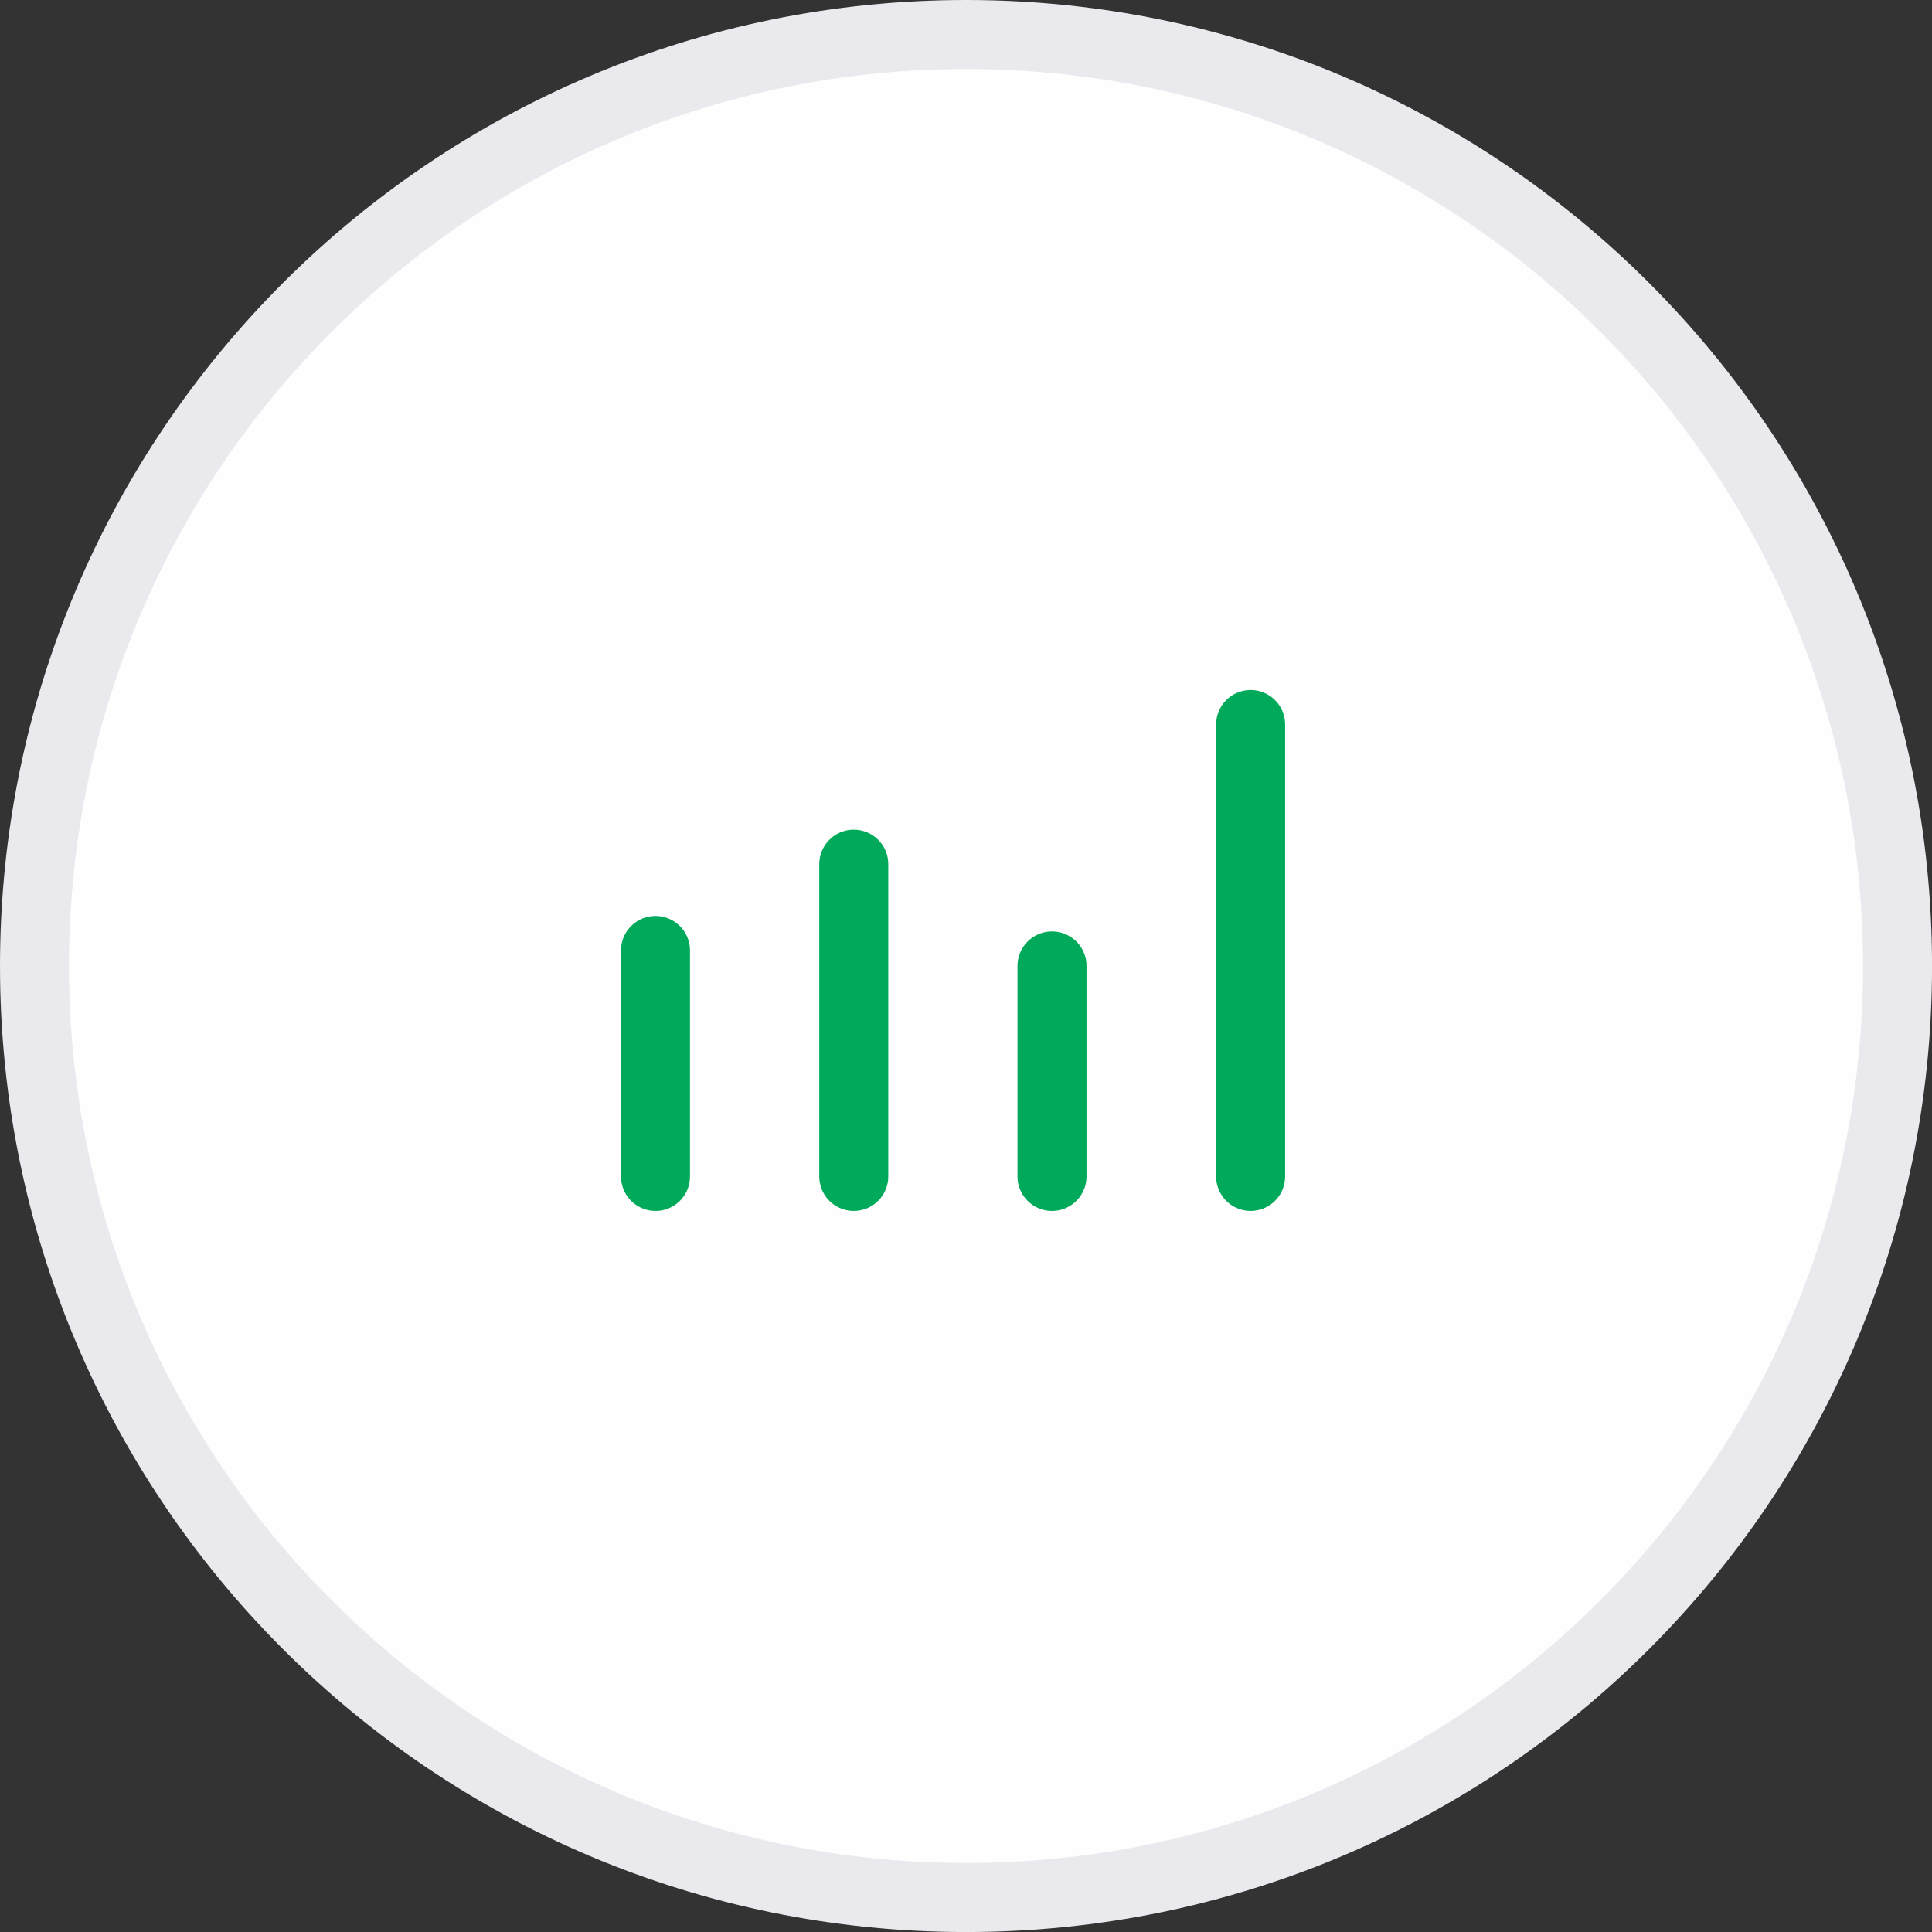
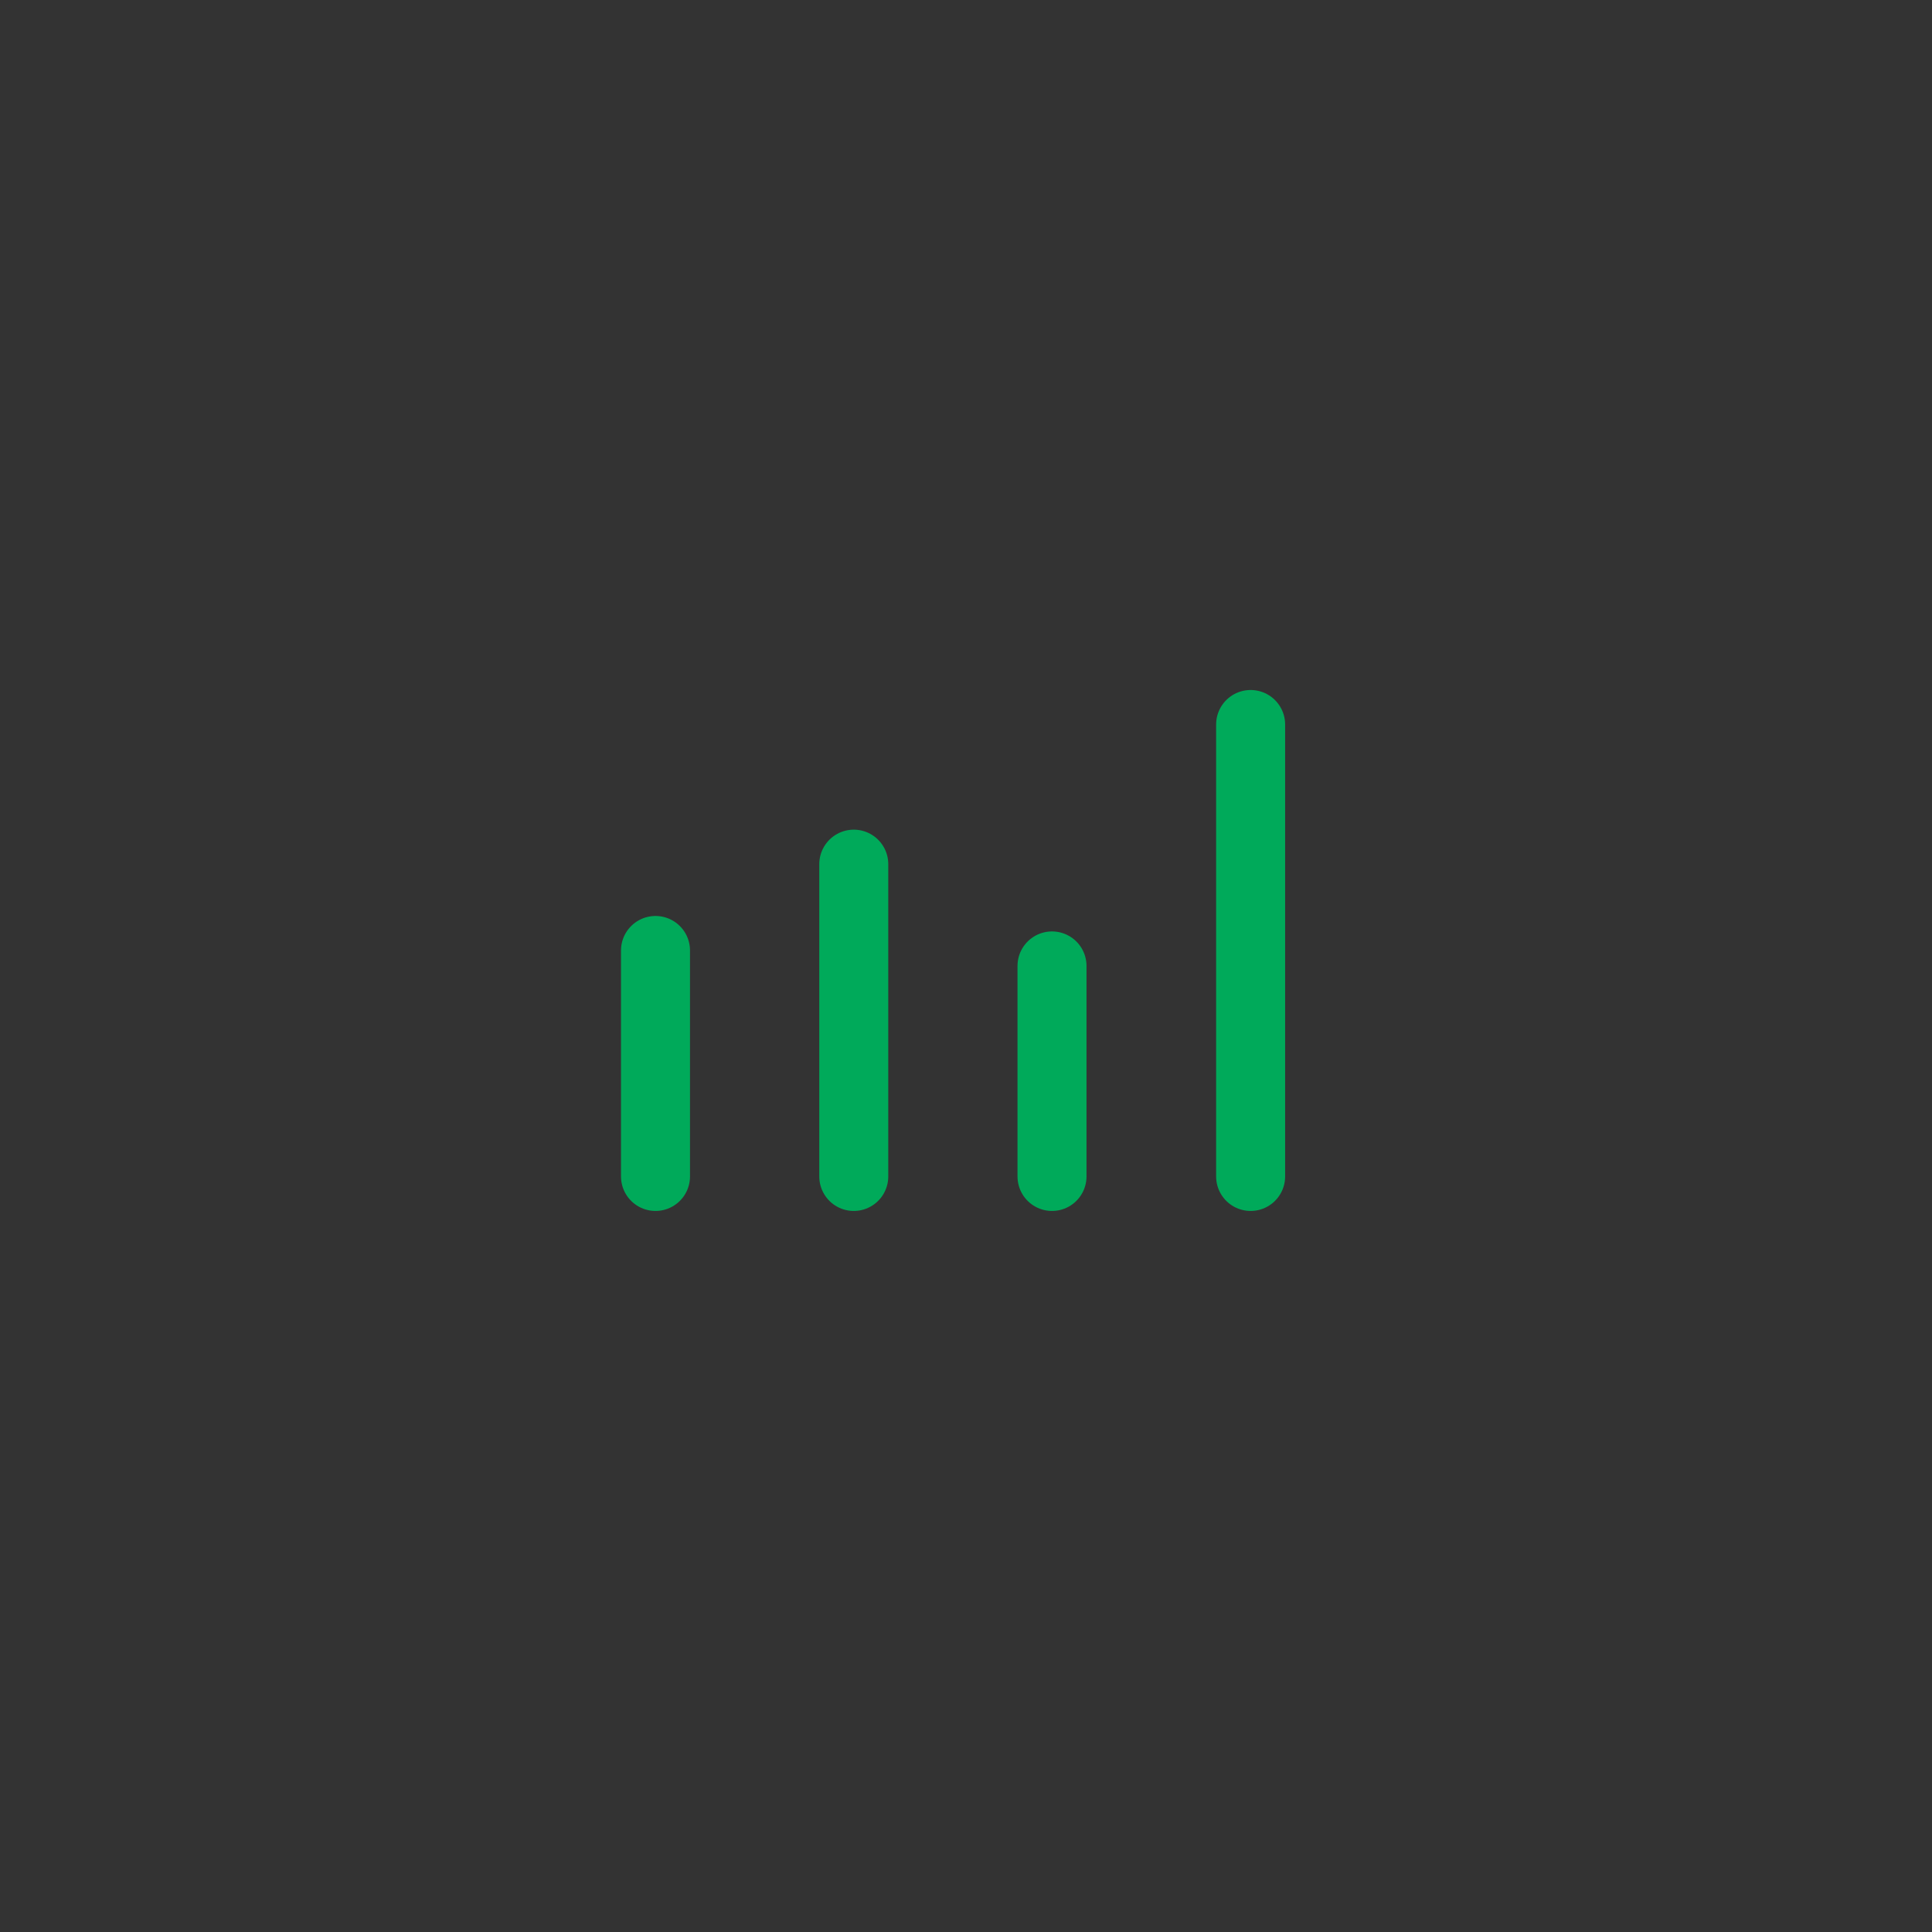
<svg xmlns="http://www.w3.org/2000/svg" width="56" height="56" viewBox="0 0 56 56" fill="none">
  <rect x="0" y="0" width="56" height="56" fill="#333333" stroke="none" />
  <g clip-path="url(#clip0_2643_7417)">
-     <path d="M55.001 28.001C55.001 42.913 42.913 55.001 28.001 55.001C13.089 55.001 1 42.913 1 28.001C1 13.089 13.089 1 28.001 1C42.913 1 55.001 13.089 55.001 28.001Z" fill="#FEFEFE" stroke="#EAEAEE" stroke-width="2" />
    <path d="M19 34.1V27.55" stroke="#00AA5A" stroke-width="2" stroke-linecap="round" stroke-linejoin="round" />
    <path d="M24.747 34.1V25.048" stroke="#00AA5A" stroke-width="2" stroke-linecap="round" stroke-linejoin="round" />
    <path d="M30.493 34.1V27.998" stroke="#00AA5A" stroke-width="2" stroke-linecap="round" stroke-linejoin="round" />
    <path d="M36.25 34.1V21" stroke="#00AA5A" stroke-width="2" stroke-linecap="round" stroke-linejoin="round" />
  </g>
  <defs>
    <clipPath id="clip0_2643_7417">
      <rect width="56" height="56" fill="white" transform="translate(0 0)" />
    </clipPath>
  </defs>
</svg>